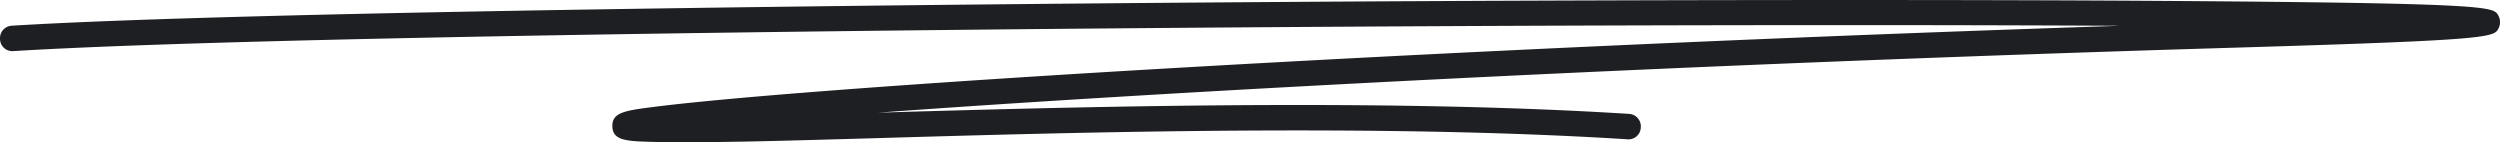
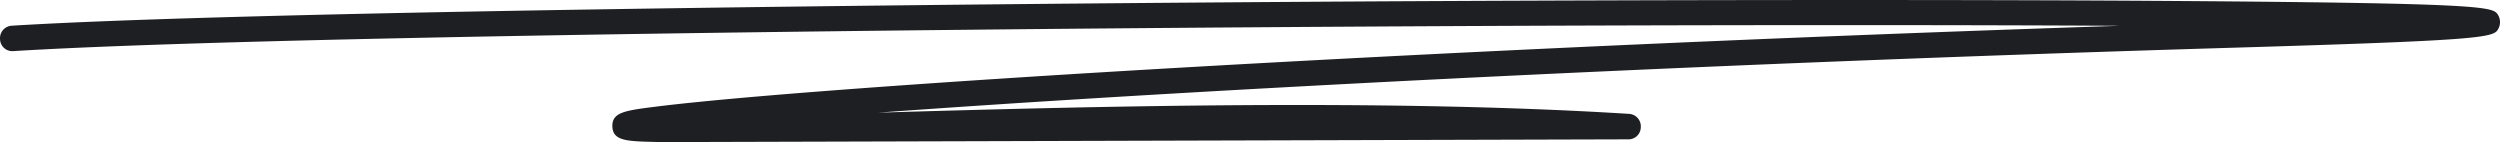
<svg xmlns="http://www.w3.org/2000/svg" id="Group_45729" data-name="Group 45729" width="173.966" height="9.897" viewBox="0 0 173.966 9.897">
  <g id="Group_45728" data-name="Group 45728">
    <g id="Group_45727" data-name="Group 45727">
      <g id="Group_45726" data-name="Group 45726">
-         <path id="Path_70971" data-name="Path 70971" d="M-21.962-70.691c-.264,0-.507-.009-.734-.014-1.805-.048-2.8-.074-2.822-1.082-.02-.982.874-1.1,3.039-1.372,1.529-.193,3.765-.418,6.644-.67,6.013-.521,14.408-1.113,24.277-1.713,12.761-.772,38.176-2.17,70.964-3.242-42.274-.232-124.625.4-146.655,1.764a.851.851,0,0,1-.878-.832.868.868,0,0,1,.783-.936c15.474-.961,61.872-1.518,96.9-1.706,19.914-.1,38.5-.114,52.344-.025,23.3.152,23.457.414,23.805.99a.971.971,0,0,1,.037.909c-.313.631-.41.823-17.868,1.343-41.054,1.22-75.416,3.118-94.91,4.537,14.068-.41,35.032-1,52.3.087a.87.87,0,0,1,.783.938.852.852,0,0,1-.88.832c-17.41-1.1-38.628-.482-52.667-.072-3.526.1-6.571.189-8.92.231-2.319.041-4.179.052-5.544.034" transform="translate(68.13 80.579)" fill="#1e1f22" />
+         <path id="Path_70971" data-name="Path 70971" d="M-21.962-70.691c-.264,0-.507-.009-.734-.014-1.805-.048-2.8-.074-2.822-1.082-.02-.982.874-1.1,3.039-1.372,1.529-.193,3.765-.418,6.644-.67,6.013-.521,14.408-1.113,24.277-1.713,12.761-.772,38.176-2.17,70.964-3.242-42.274-.232-124.625.4-146.655,1.764a.851.851,0,0,1-.878-.832.868.868,0,0,1,.783-.936c15.474-.961,61.872-1.518,96.9-1.706,19.914-.1,38.5-.114,52.344-.025,23.3.152,23.457.414,23.805.99a.971.971,0,0,1,.037.909c-.313.631-.41.823-17.868,1.343-41.054,1.22-75.416,3.118-94.91,4.537,14.068-.41,35.032-1,52.3.087a.87.87,0,0,1,.783.938.852.852,0,0,1-.88.832" transform="translate(68.13 80.579)" fill="#1e1f22" />
      </g>
    </g>
  </g>
</svg>